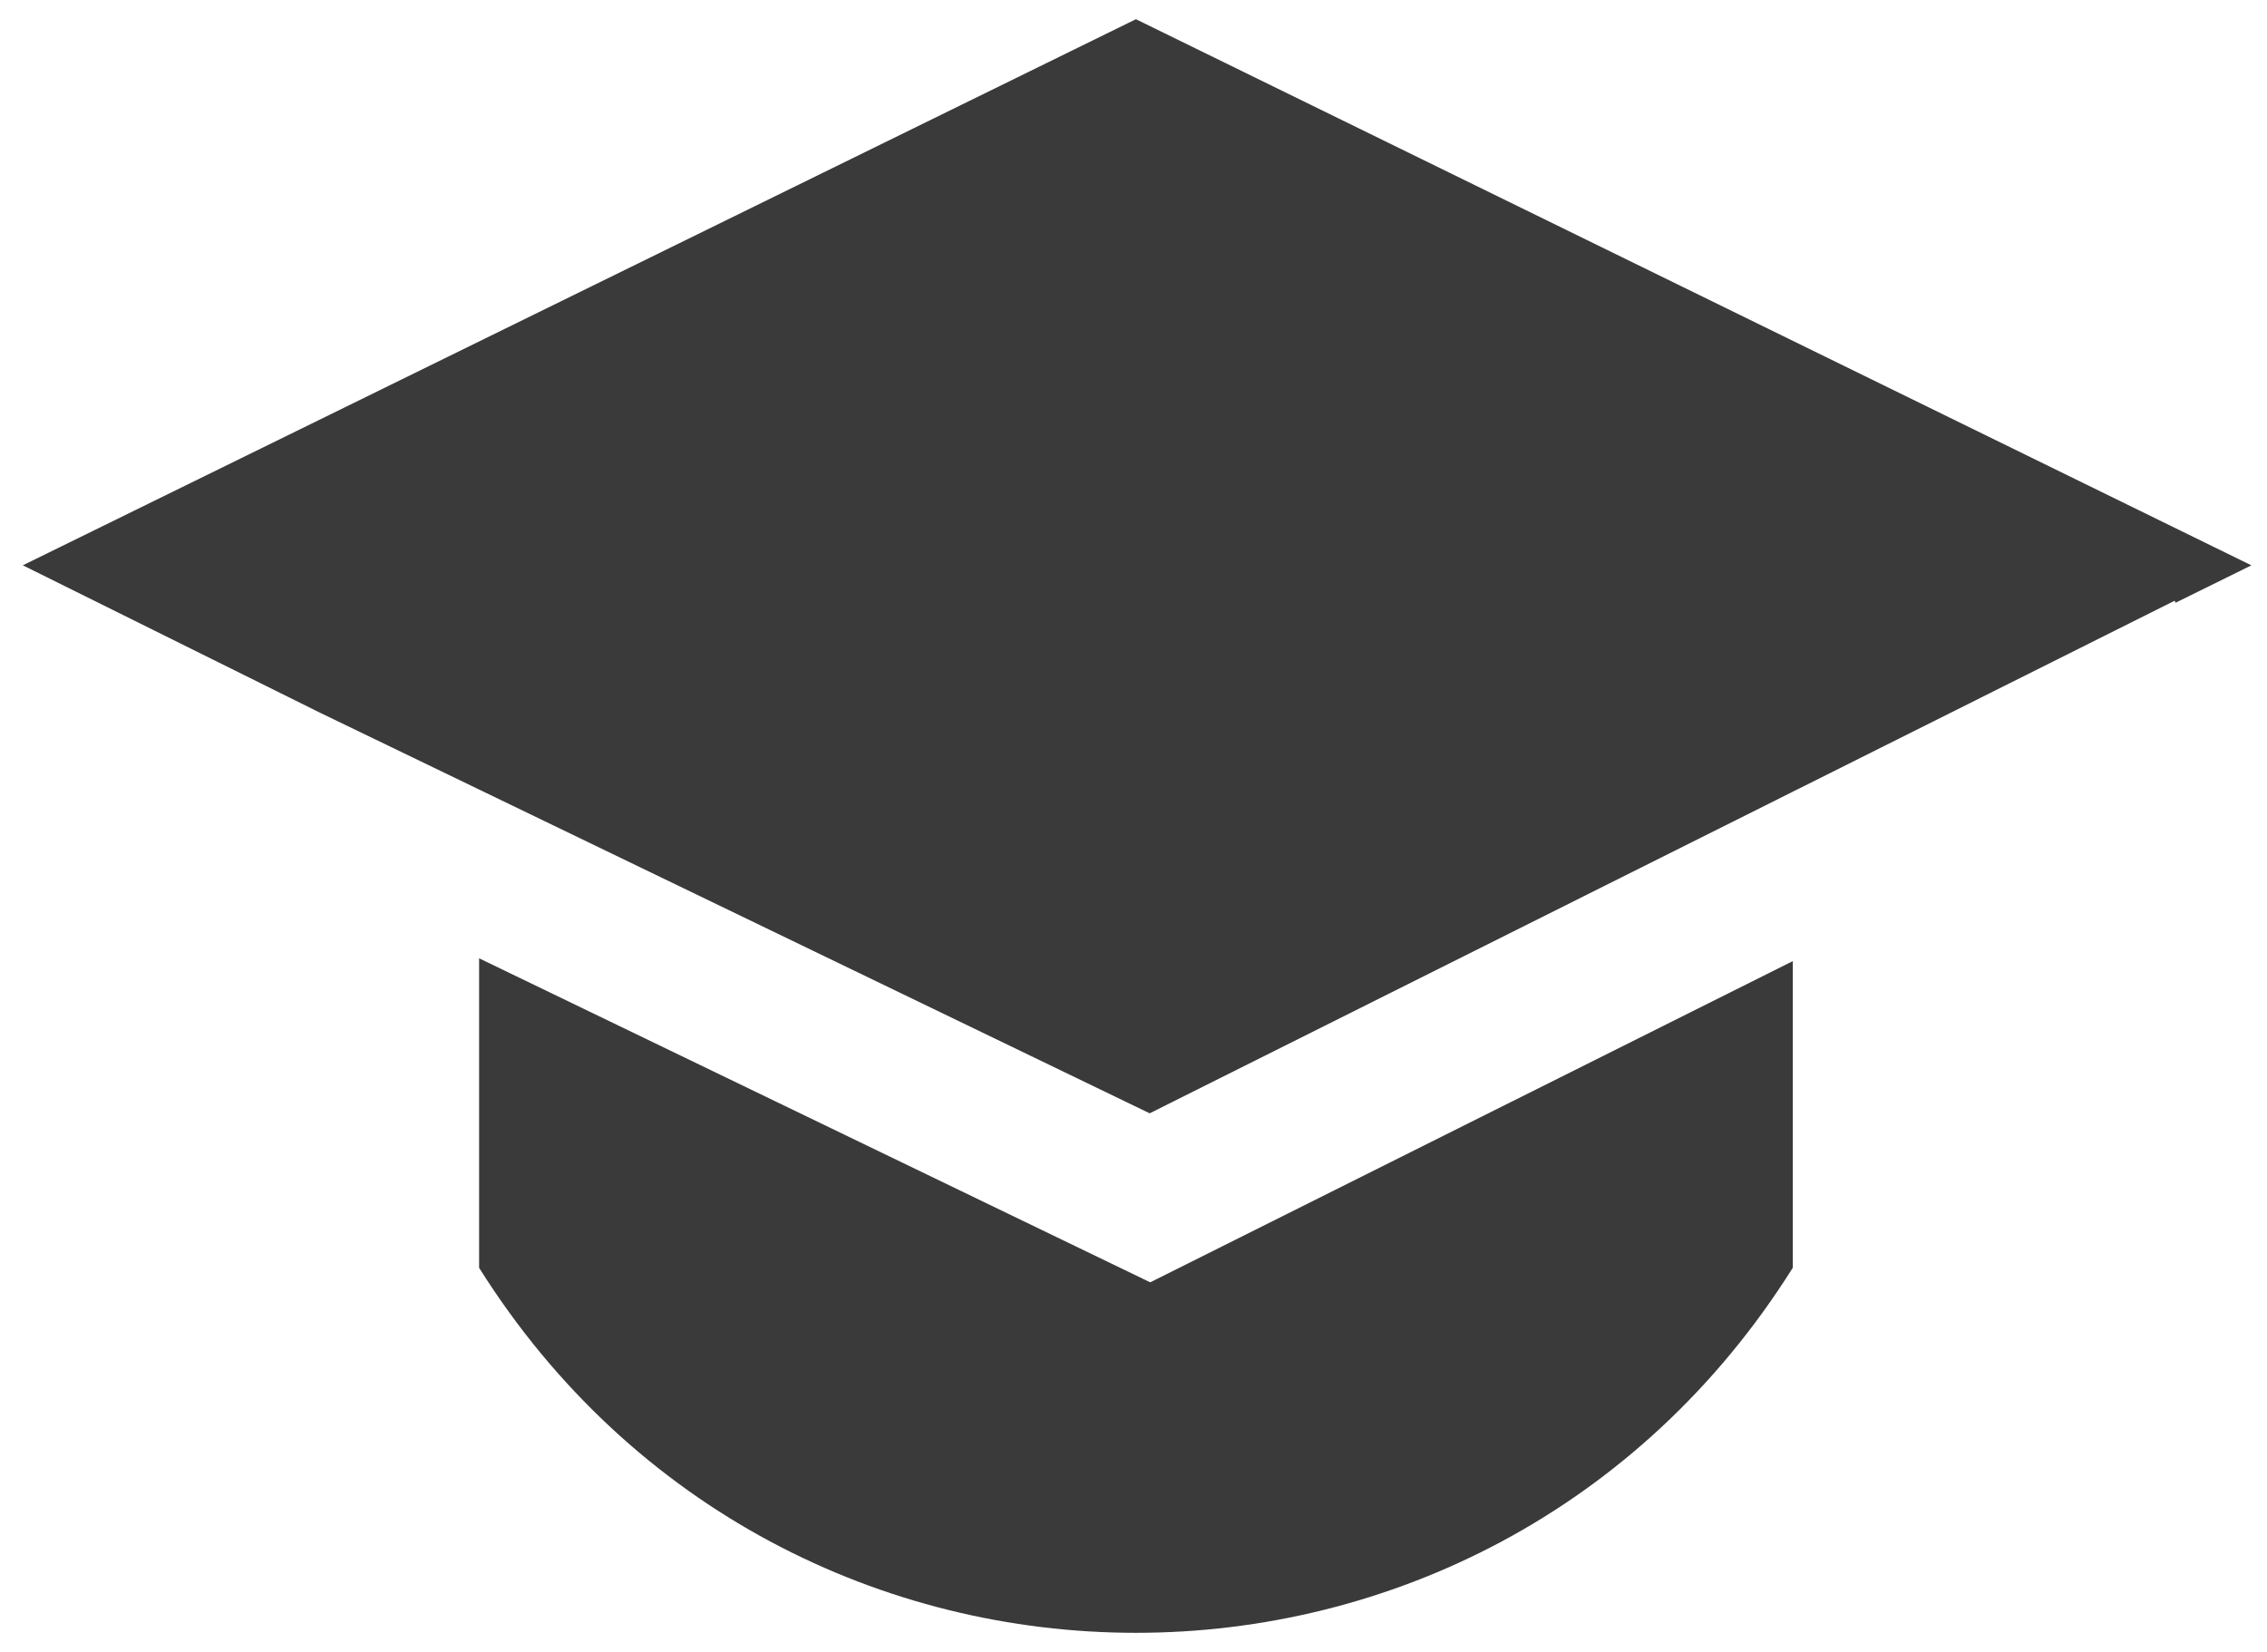
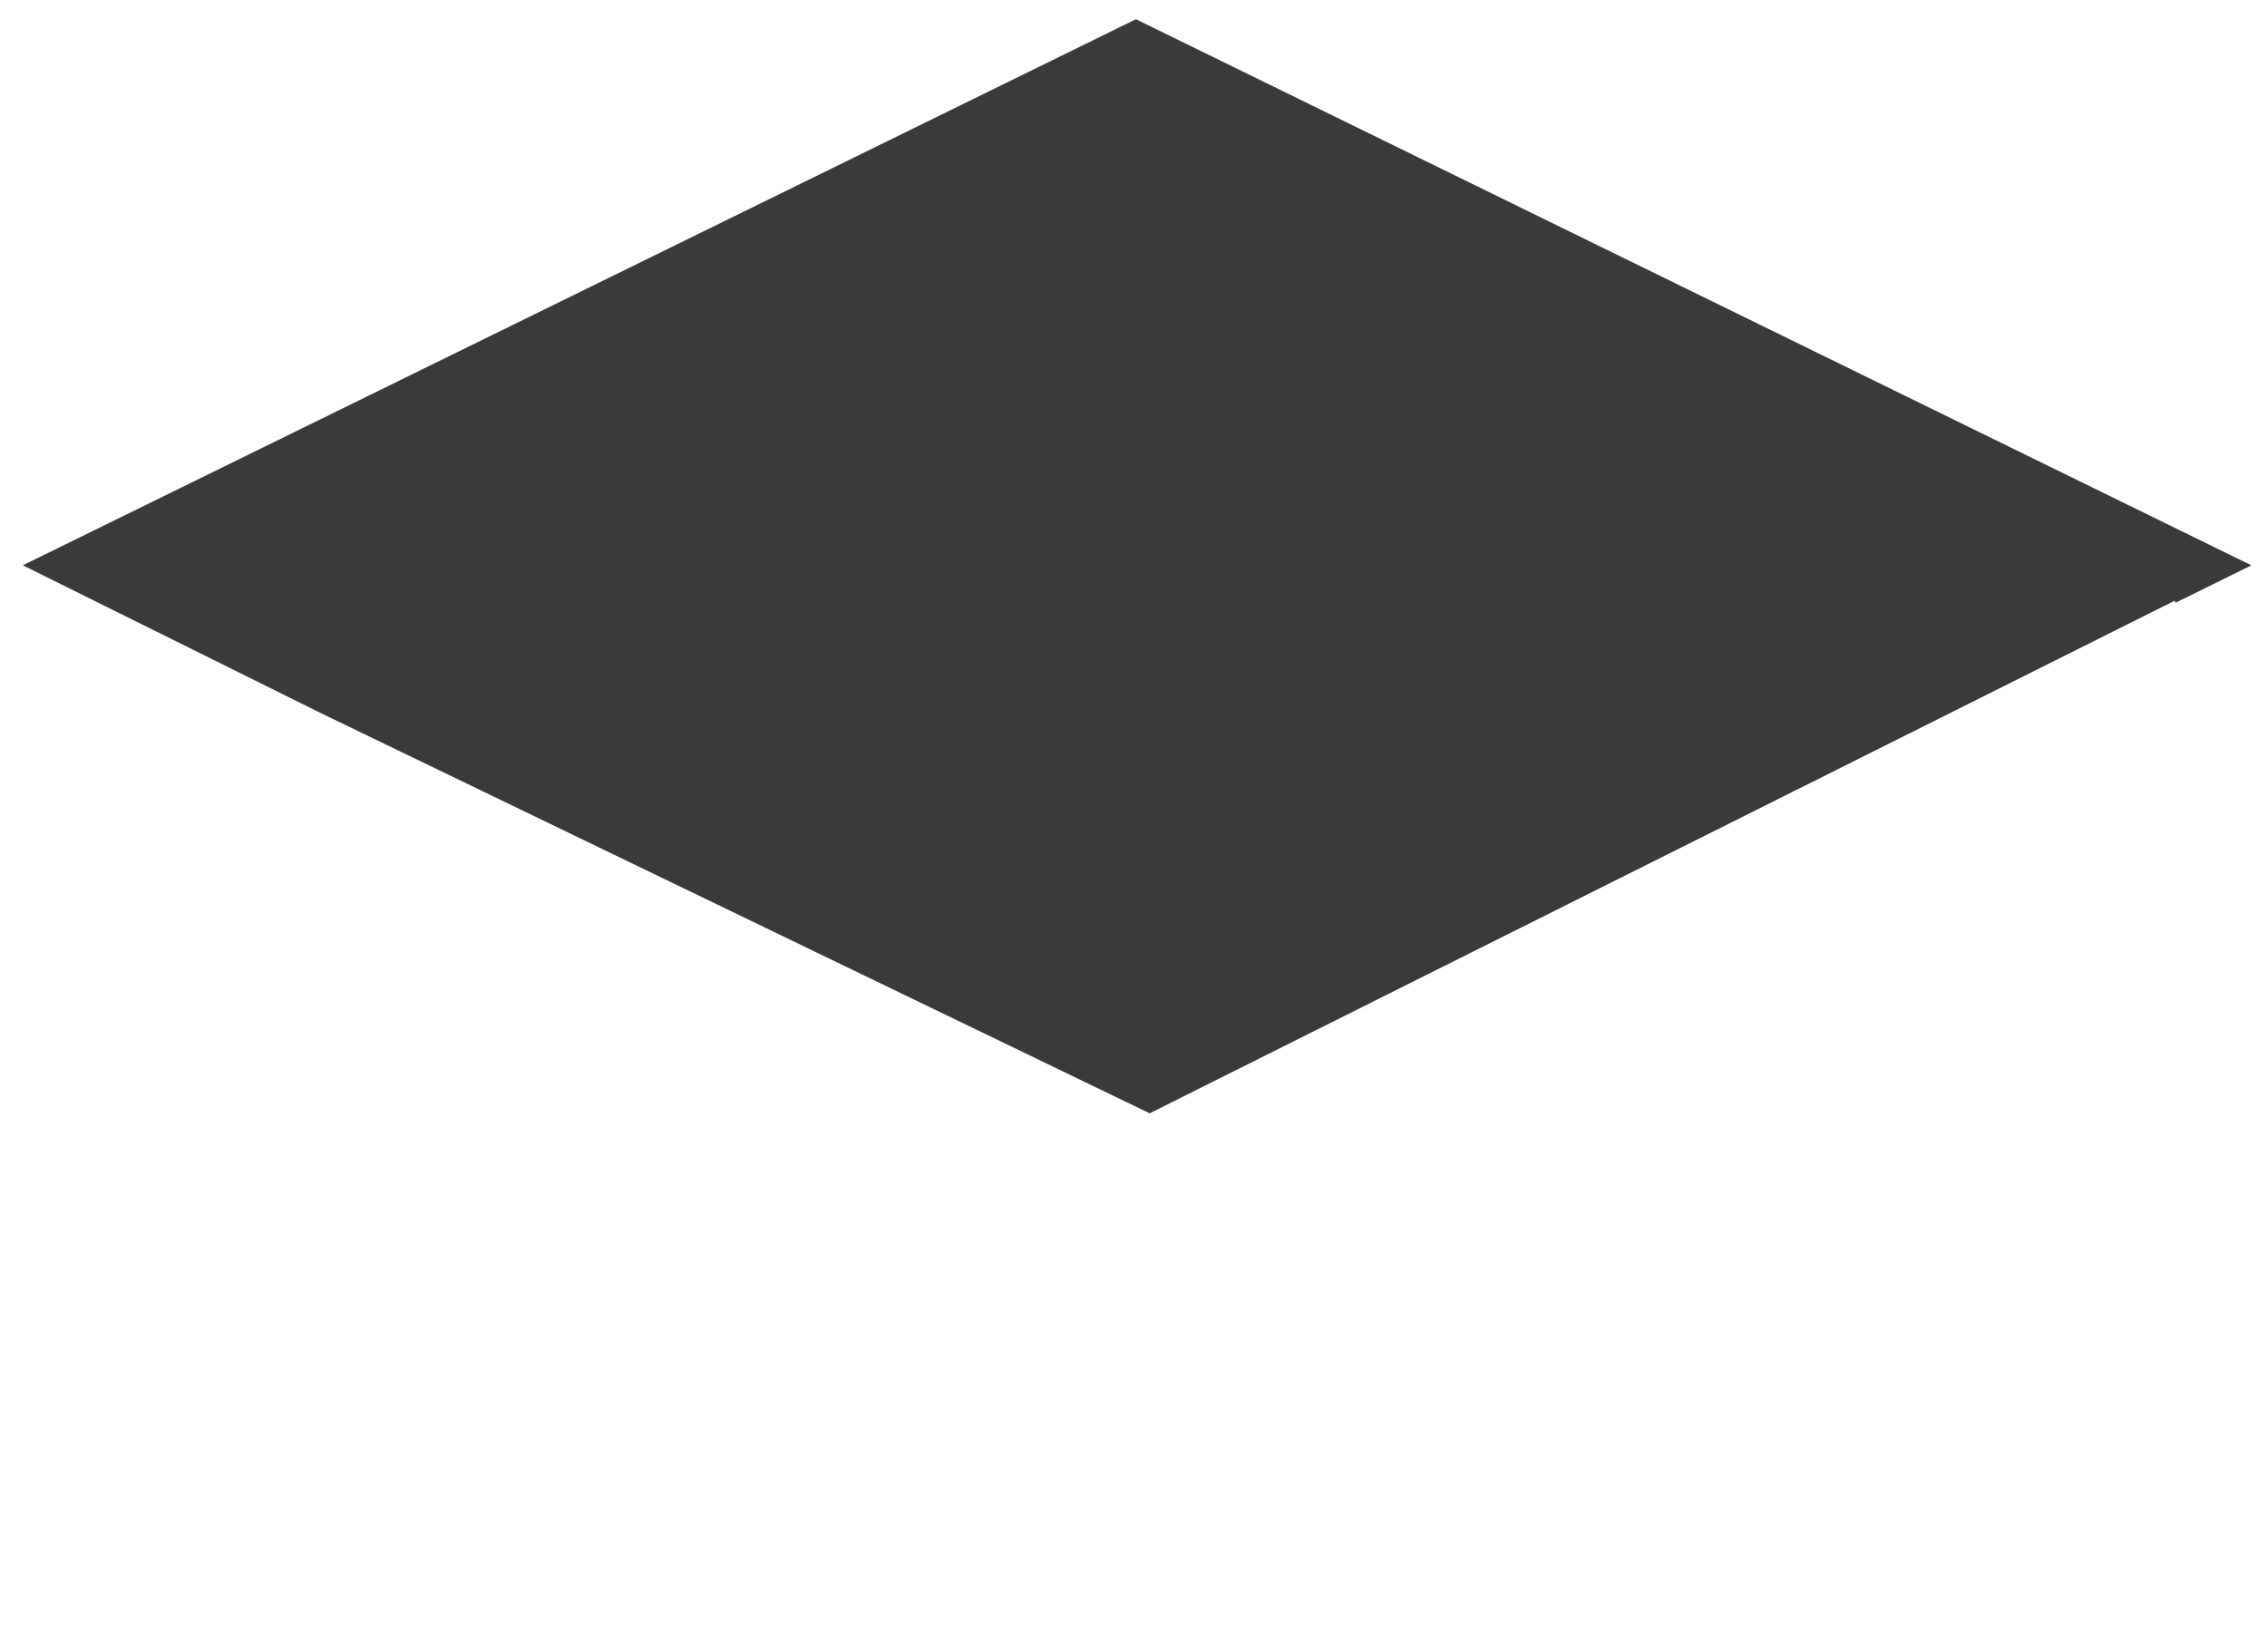
<svg xmlns="http://www.w3.org/2000/svg" width="59" height="43" viewBox="0 0 59 43" fill="none">
  <path d="M29.921 28.978L46.658 20.607V20.605L46.849 20.512L56.596 15.636L56.621 15.688L58.594 14.715L29.563 0.5L0.594 14.714L8.353 18.563L29.921 28.978Z" fill="#3A3A3A" />
-   <path d="M12.469 32.999C20.427 45.667 38.701 45.667 46.658 32.999V25.017L29.935 33.377L12.469 24.943V32.999Z" fill="#3A3A3A" />
</svg>